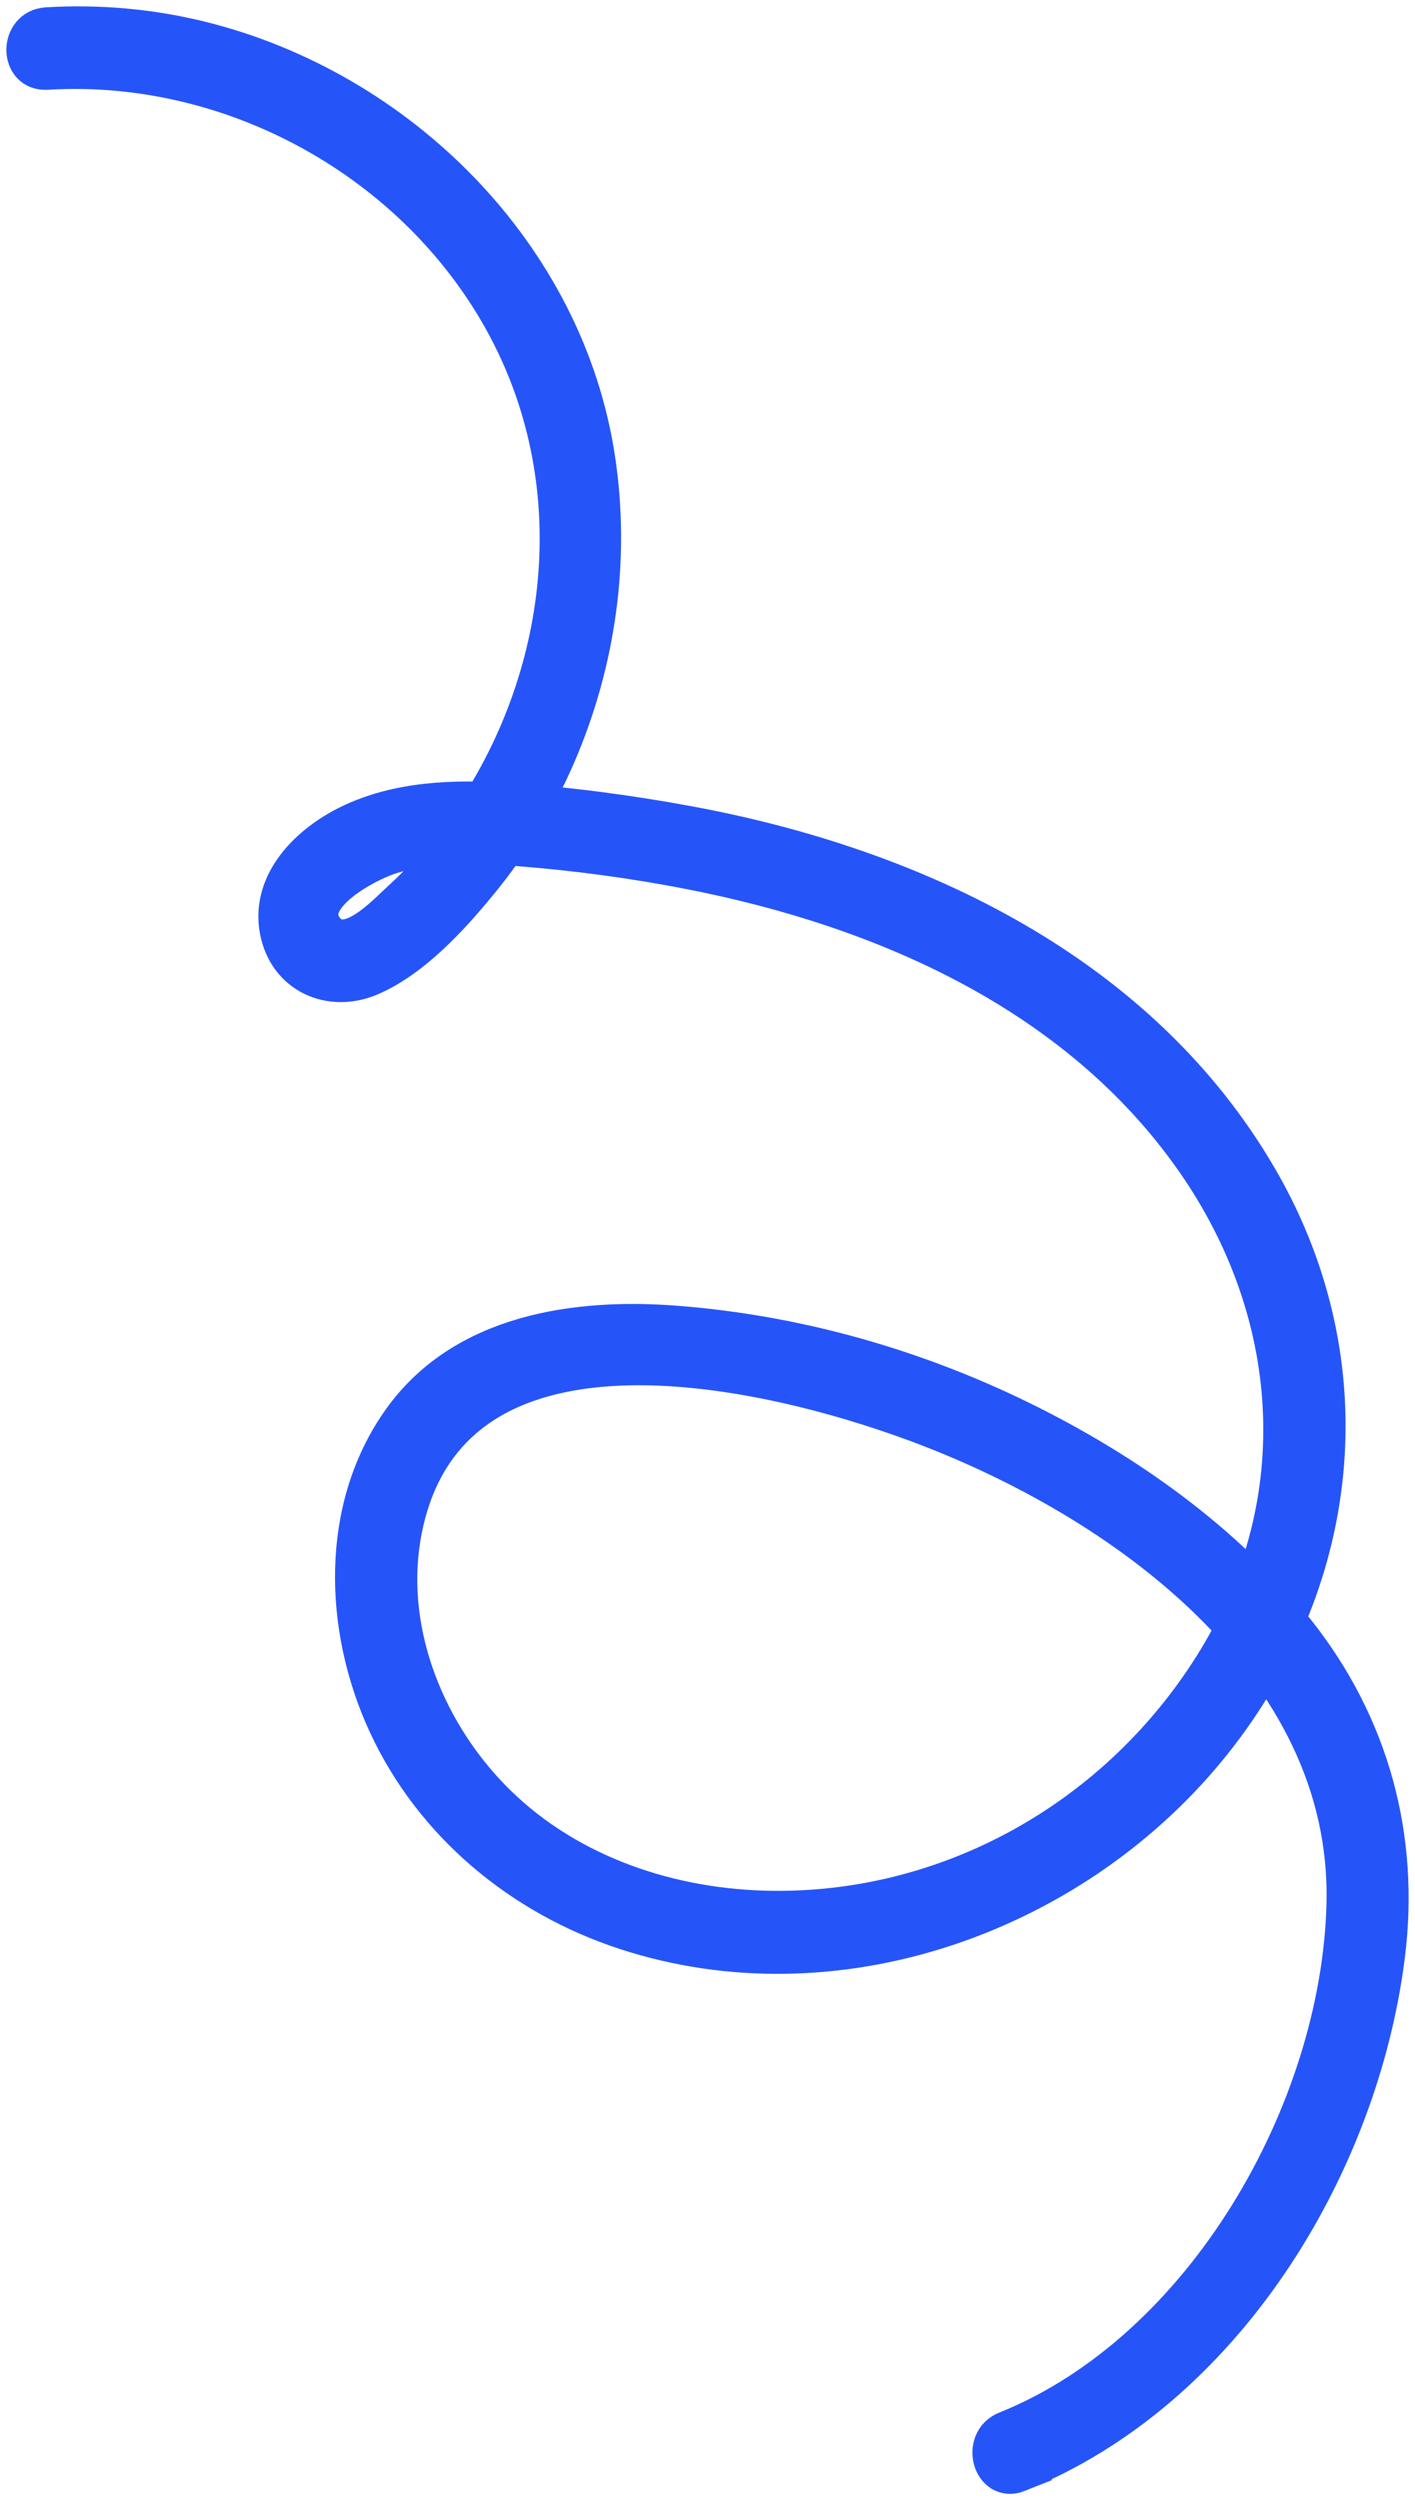
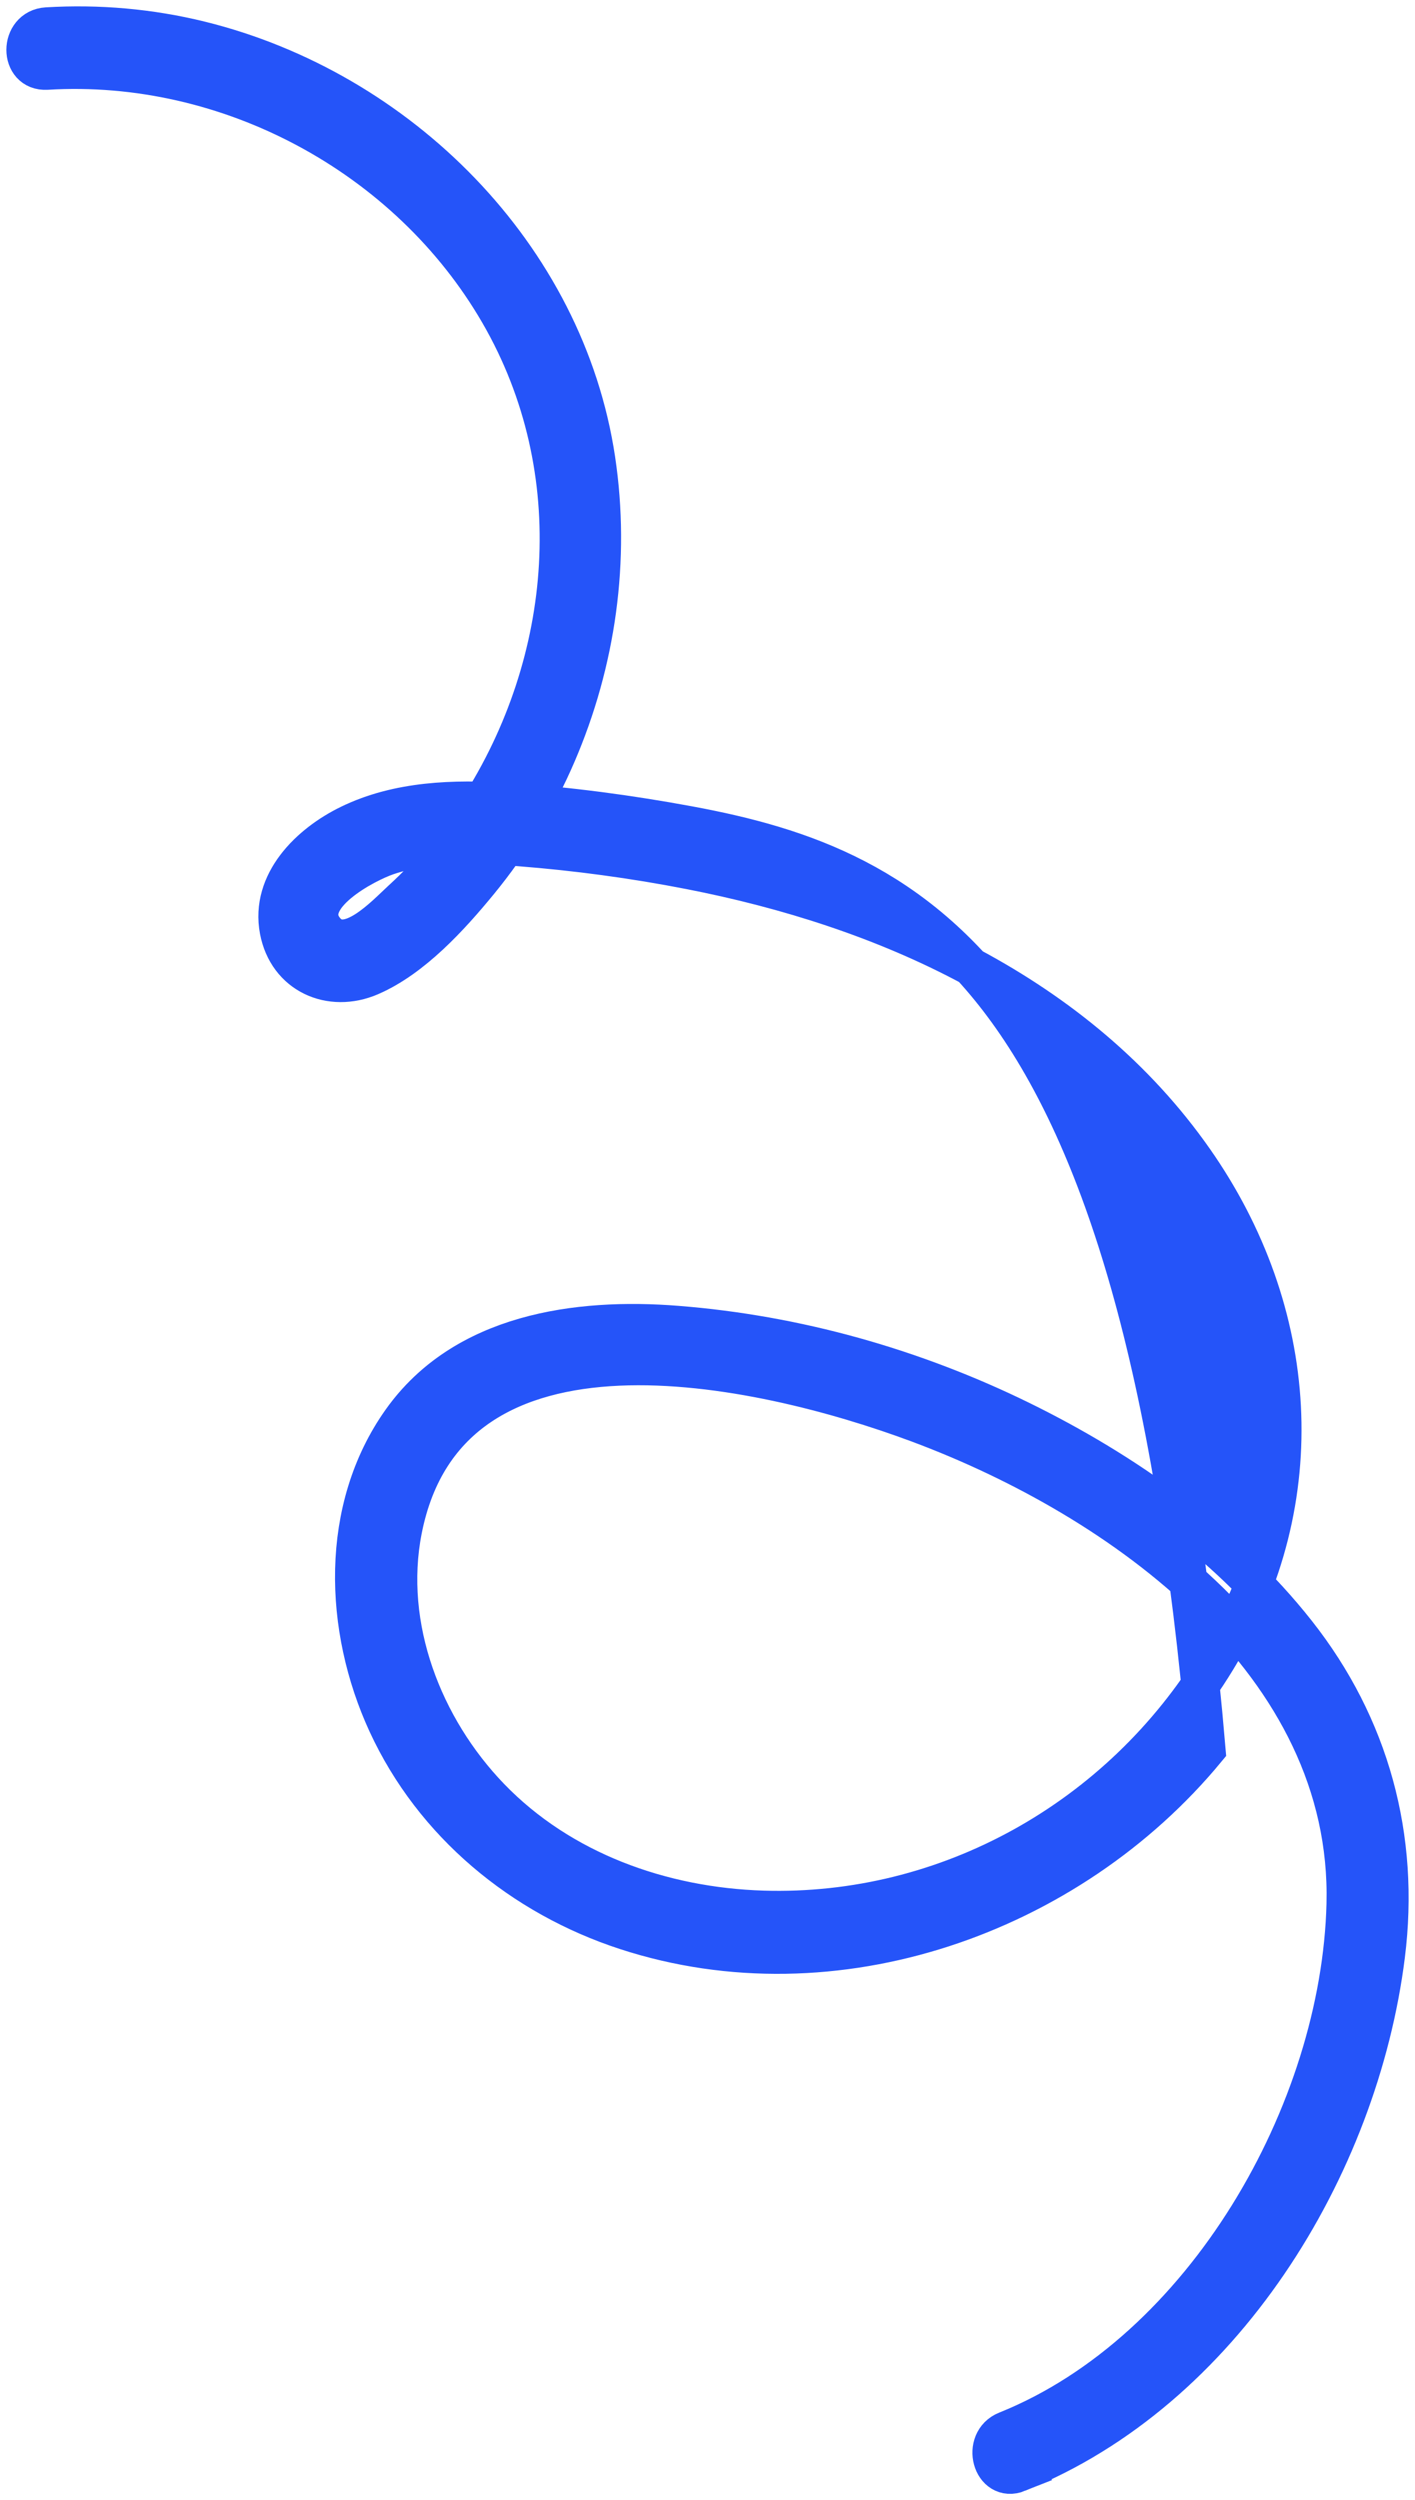
<svg xmlns="http://www.w3.org/2000/svg" width="111" height="196" viewBox="0 0 111 196" fill="none">
-   <path d="M79.861 193.863C95.881 187.445 106.617 169.975 108.714 153.297C109.873 144.06 107.498 135.302 101.727 127.988C96.072 120.825 88.199 115.296 80.047 111.304C71.628 107.186 62.463 104.603 53.111 103.864C45.255 103.24 36.379 104.482 31.489 111.351C26.57 118.26 26.918 127.659 30.348 135.105C33.969 142.962 40.921 148.699 49.108 151.368C65.481 156.705 83.882 150.178 94.641 137.168C105.296 124.285 107.22 107.082 98.796 92.489C89.468 76.331 71.814 67.983 54.038 64.69C49.351 63.824 44.571 63.182 39.815 62.871C35.643 62.599 31.228 62.732 27.398 64.598C24.27 66.117 21.153 69.15 21.871 72.934C22.532 76.423 25.915 77.919 29.061 76.562C32.381 75.129 35.336 71.877 37.59 69.133C40.075 66.1 42.121 62.767 43.673 59.167C46.813 51.894 47.943 43.859 46.767 36.019C44.363 19.988 31.298 6.996 15.713 3.154C11.773 2.184 7.723 1.831 3.673 2.074C1.448 2.207 1.437 5.673 3.673 5.54C17.902 4.679 32.022 12.247 39.154 24.587C46.286 36.926 44.896 51.912 37.509 63.396C35.817 66.025 33.795 68.428 31.483 70.537C30.226 71.686 27.184 75.031 25.481 72.871C23.511 70.381 28.708 67.677 30.388 67.111C33.696 65.996 37.294 66.135 40.73 66.406C45.215 66.758 49.693 67.359 54.108 68.22C69.357 71.189 84.549 77.873 93.691 90.935C101.999 102.801 103.077 117.567 95.481 130.062C87.886 142.558 74.293 150.149 59.855 149.71C51.935 149.467 44.027 146.648 38.465 140.888C33.21 135.441 30.122 127.497 31.605 119.941C35.226 101.53 59.606 106.972 72.011 111.588C87.978 117.532 106.02 130.415 105.557 149.259C105.151 165.515 94.462 184.296 78.94 190.524C76.889 191.344 77.787 194.7 79.867 193.869L79.861 193.863Z" fill="#2554F9" stroke="#2554F9" stroke-width="3" />
+   <path d="M79.861 193.863C95.881 187.445 106.617 169.975 108.714 153.297C109.873 144.06 107.498 135.302 101.727 127.988C96.072 120.825 88.199 115.296 80.047 111.304C71.628 107.186 62.463 104.603 53.111 103.864C45.255 103.24 36.379 104.482 31.489 111.351C26.57 118.26 26.918 127.659 30.348 135.105C33.969 142.962 40.921 148.699 49.108 151.368C65.481 156.705 83.882 150.178 94.641 137.168C89.468 76.331 71.814 67.983 54.038 64.69C49.351 63.824 44.571 63.182 39.815 62.871C35.643 62.599 31.228 62.732 27.398 64.598C24.27 66.117 21.153 69.15 21.871 72.934C22.532 76.423 25.915 77.919 29.061 76.562C32.381 75.129 35.336 71.877 37.59 69.133C40.075 66.1 42.121 62.767 43.673 59.167C46.813 51.894 47.943 43.859 46.767 36.019C44.363 19.988 31.298 6.996 15.713 3.154C11.773 2.184 7.723 1.831 3.673 2.074C1.448 2.207 1.437 5.673 3.673 5.54C17.902 4.679 32.022 12.247 39.154 24.587C46.286 36.926 44.896 51.912 37.509 63.396C35.817 66.025 33.795 68.428 31.483 70.537C30.226 71.686 27.184 75.031 25.481 72.871C23.511 70.381 28.708 67.677 30.388 67.111C33.696 65.996 37.294 66.135 40.73 66.406C45.215 66.758 49.693 67.359 54.108 68.22C69.357 71.189 84.549 77.873 93.691 90.935C101.999 102.801 103.077 117.567 95.481 130.062C87.886 142.558 74.293 150.149 59.855 149.71C51.935 149.467 44.027 146.648 38.465 140.888C33.21 135.441 30.122 127.497 31.605 119.941C35.226 101.53 59.606 106.972 72.011 111.588C87.978 117.532 106.02 130.415 105.557 149.259C105.151 165.515 94.462 184.296 78.94 190.524C76.889 191.344 77.787 194.7 79.867 193.869L79.861 193.863Z" fill="#2554F9" stroke="#2554F9" stroke-width="3" />
</svg>